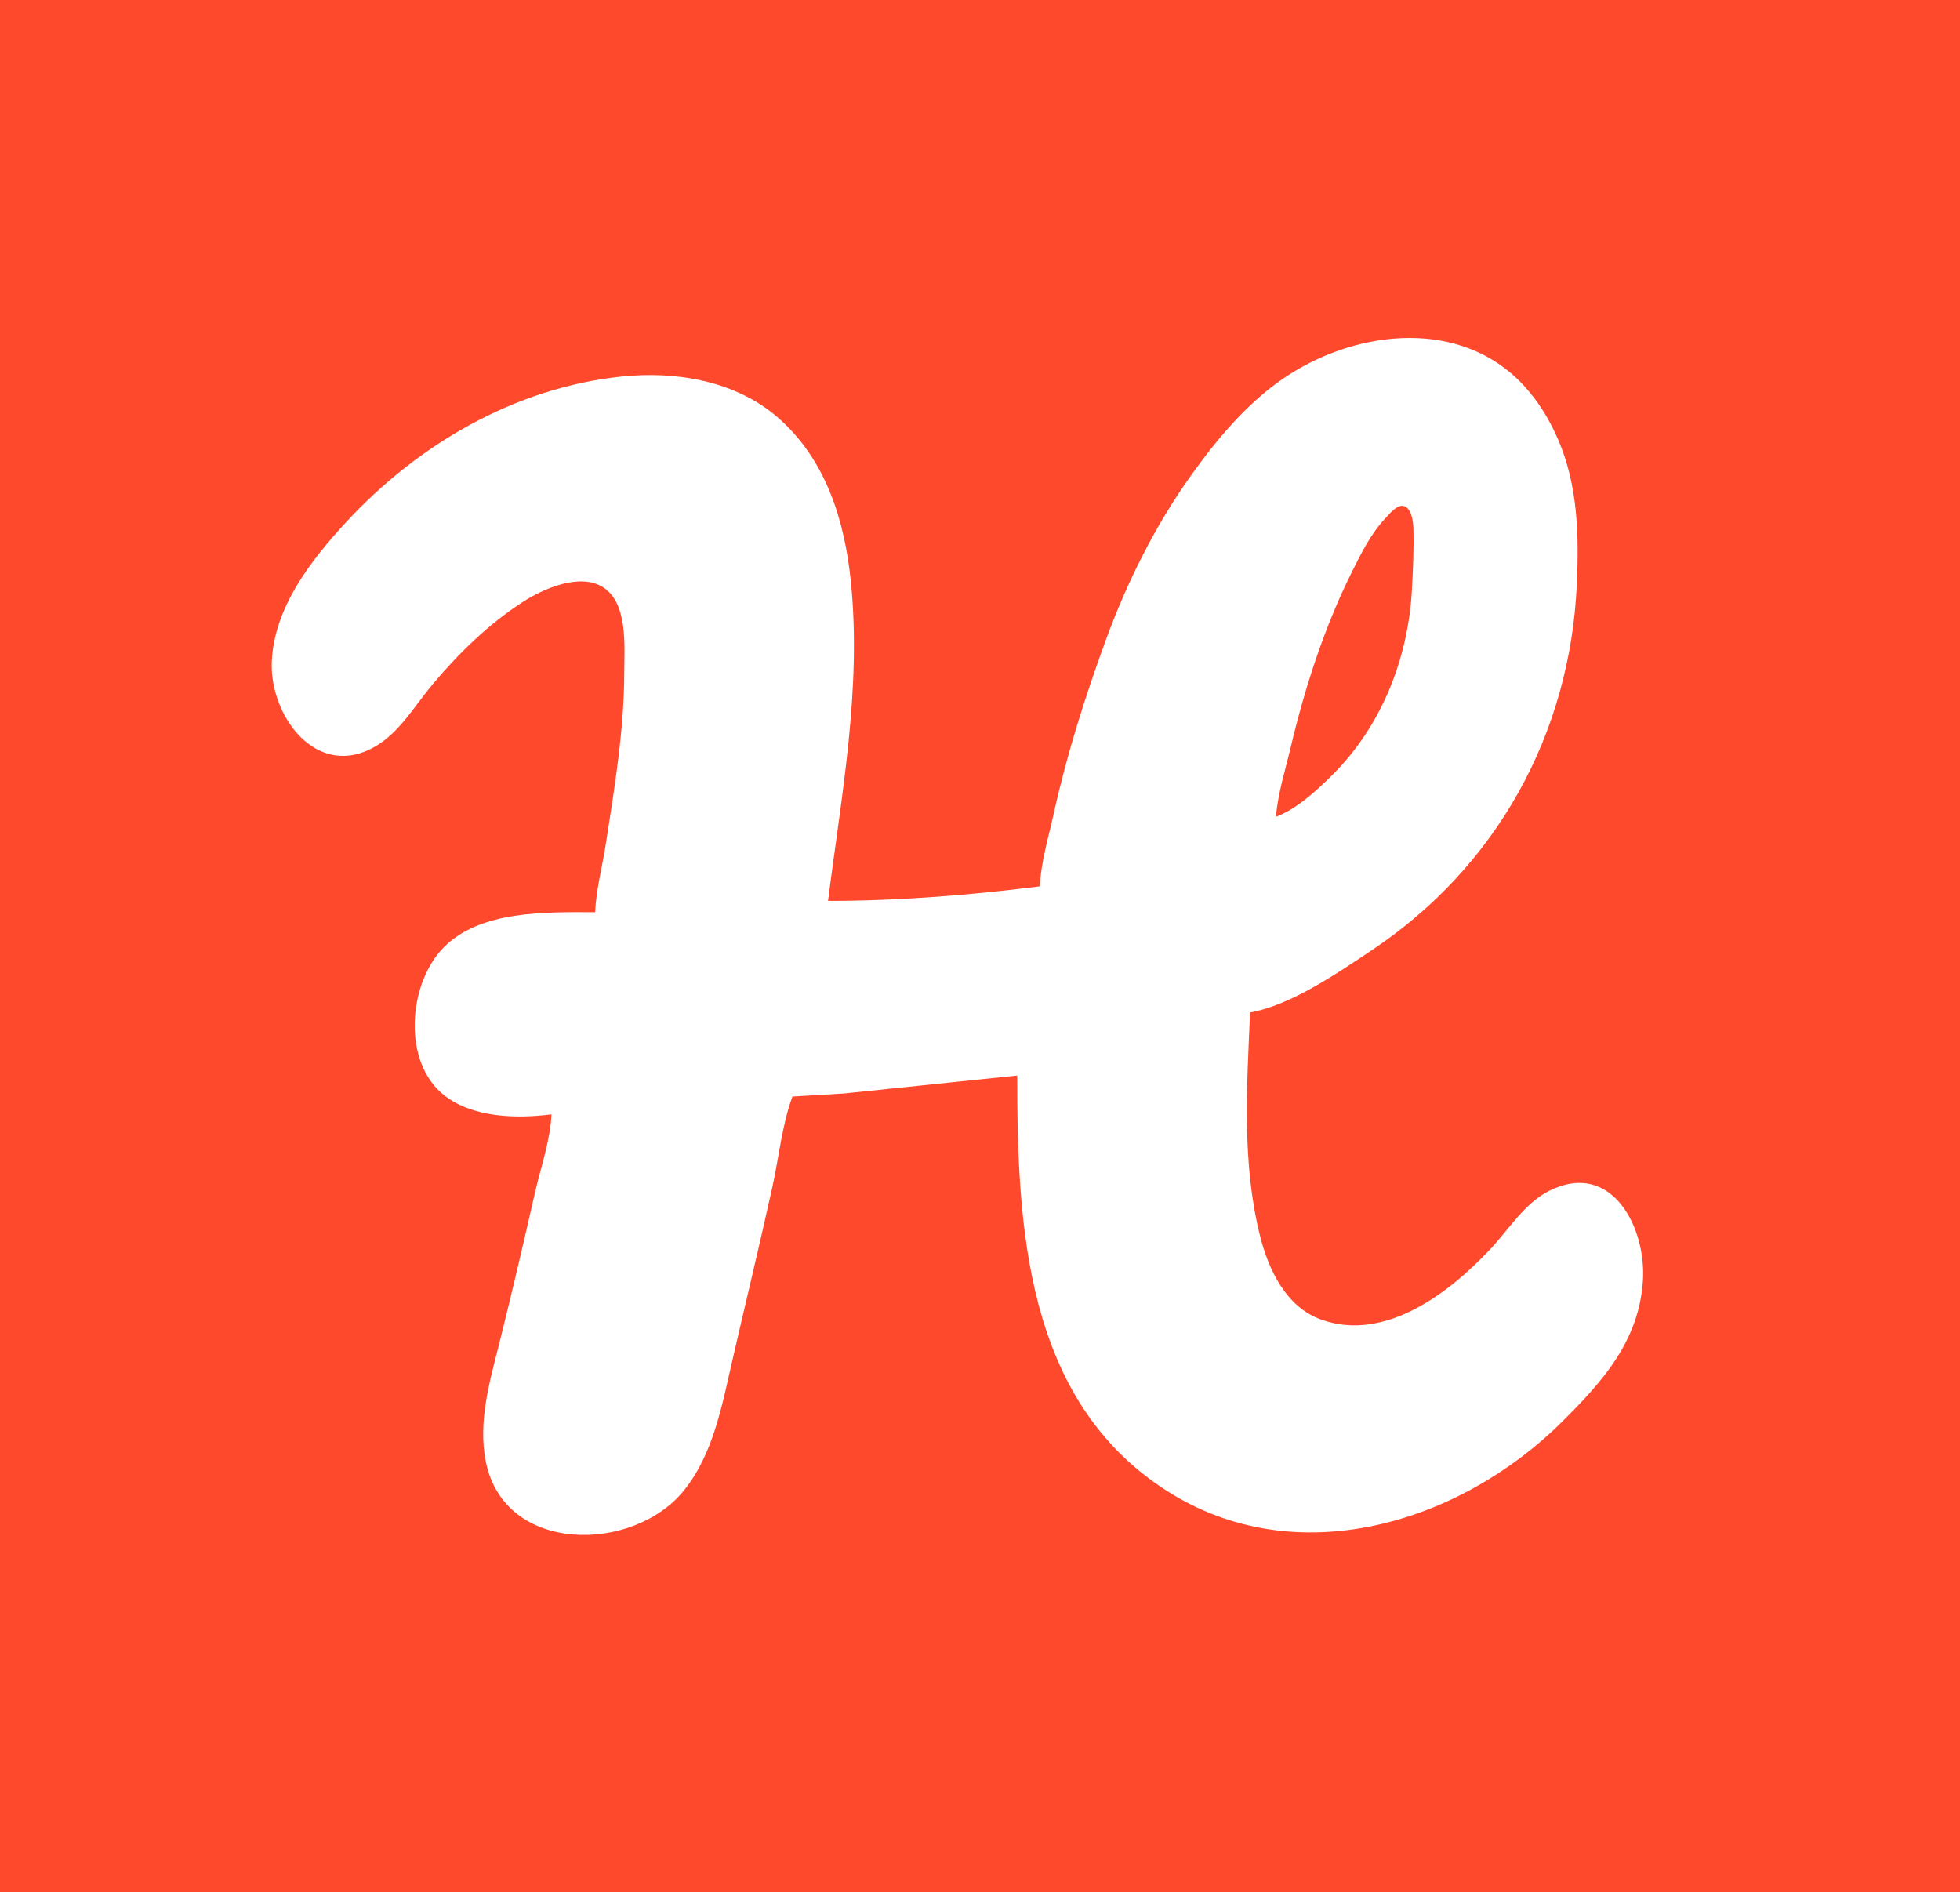
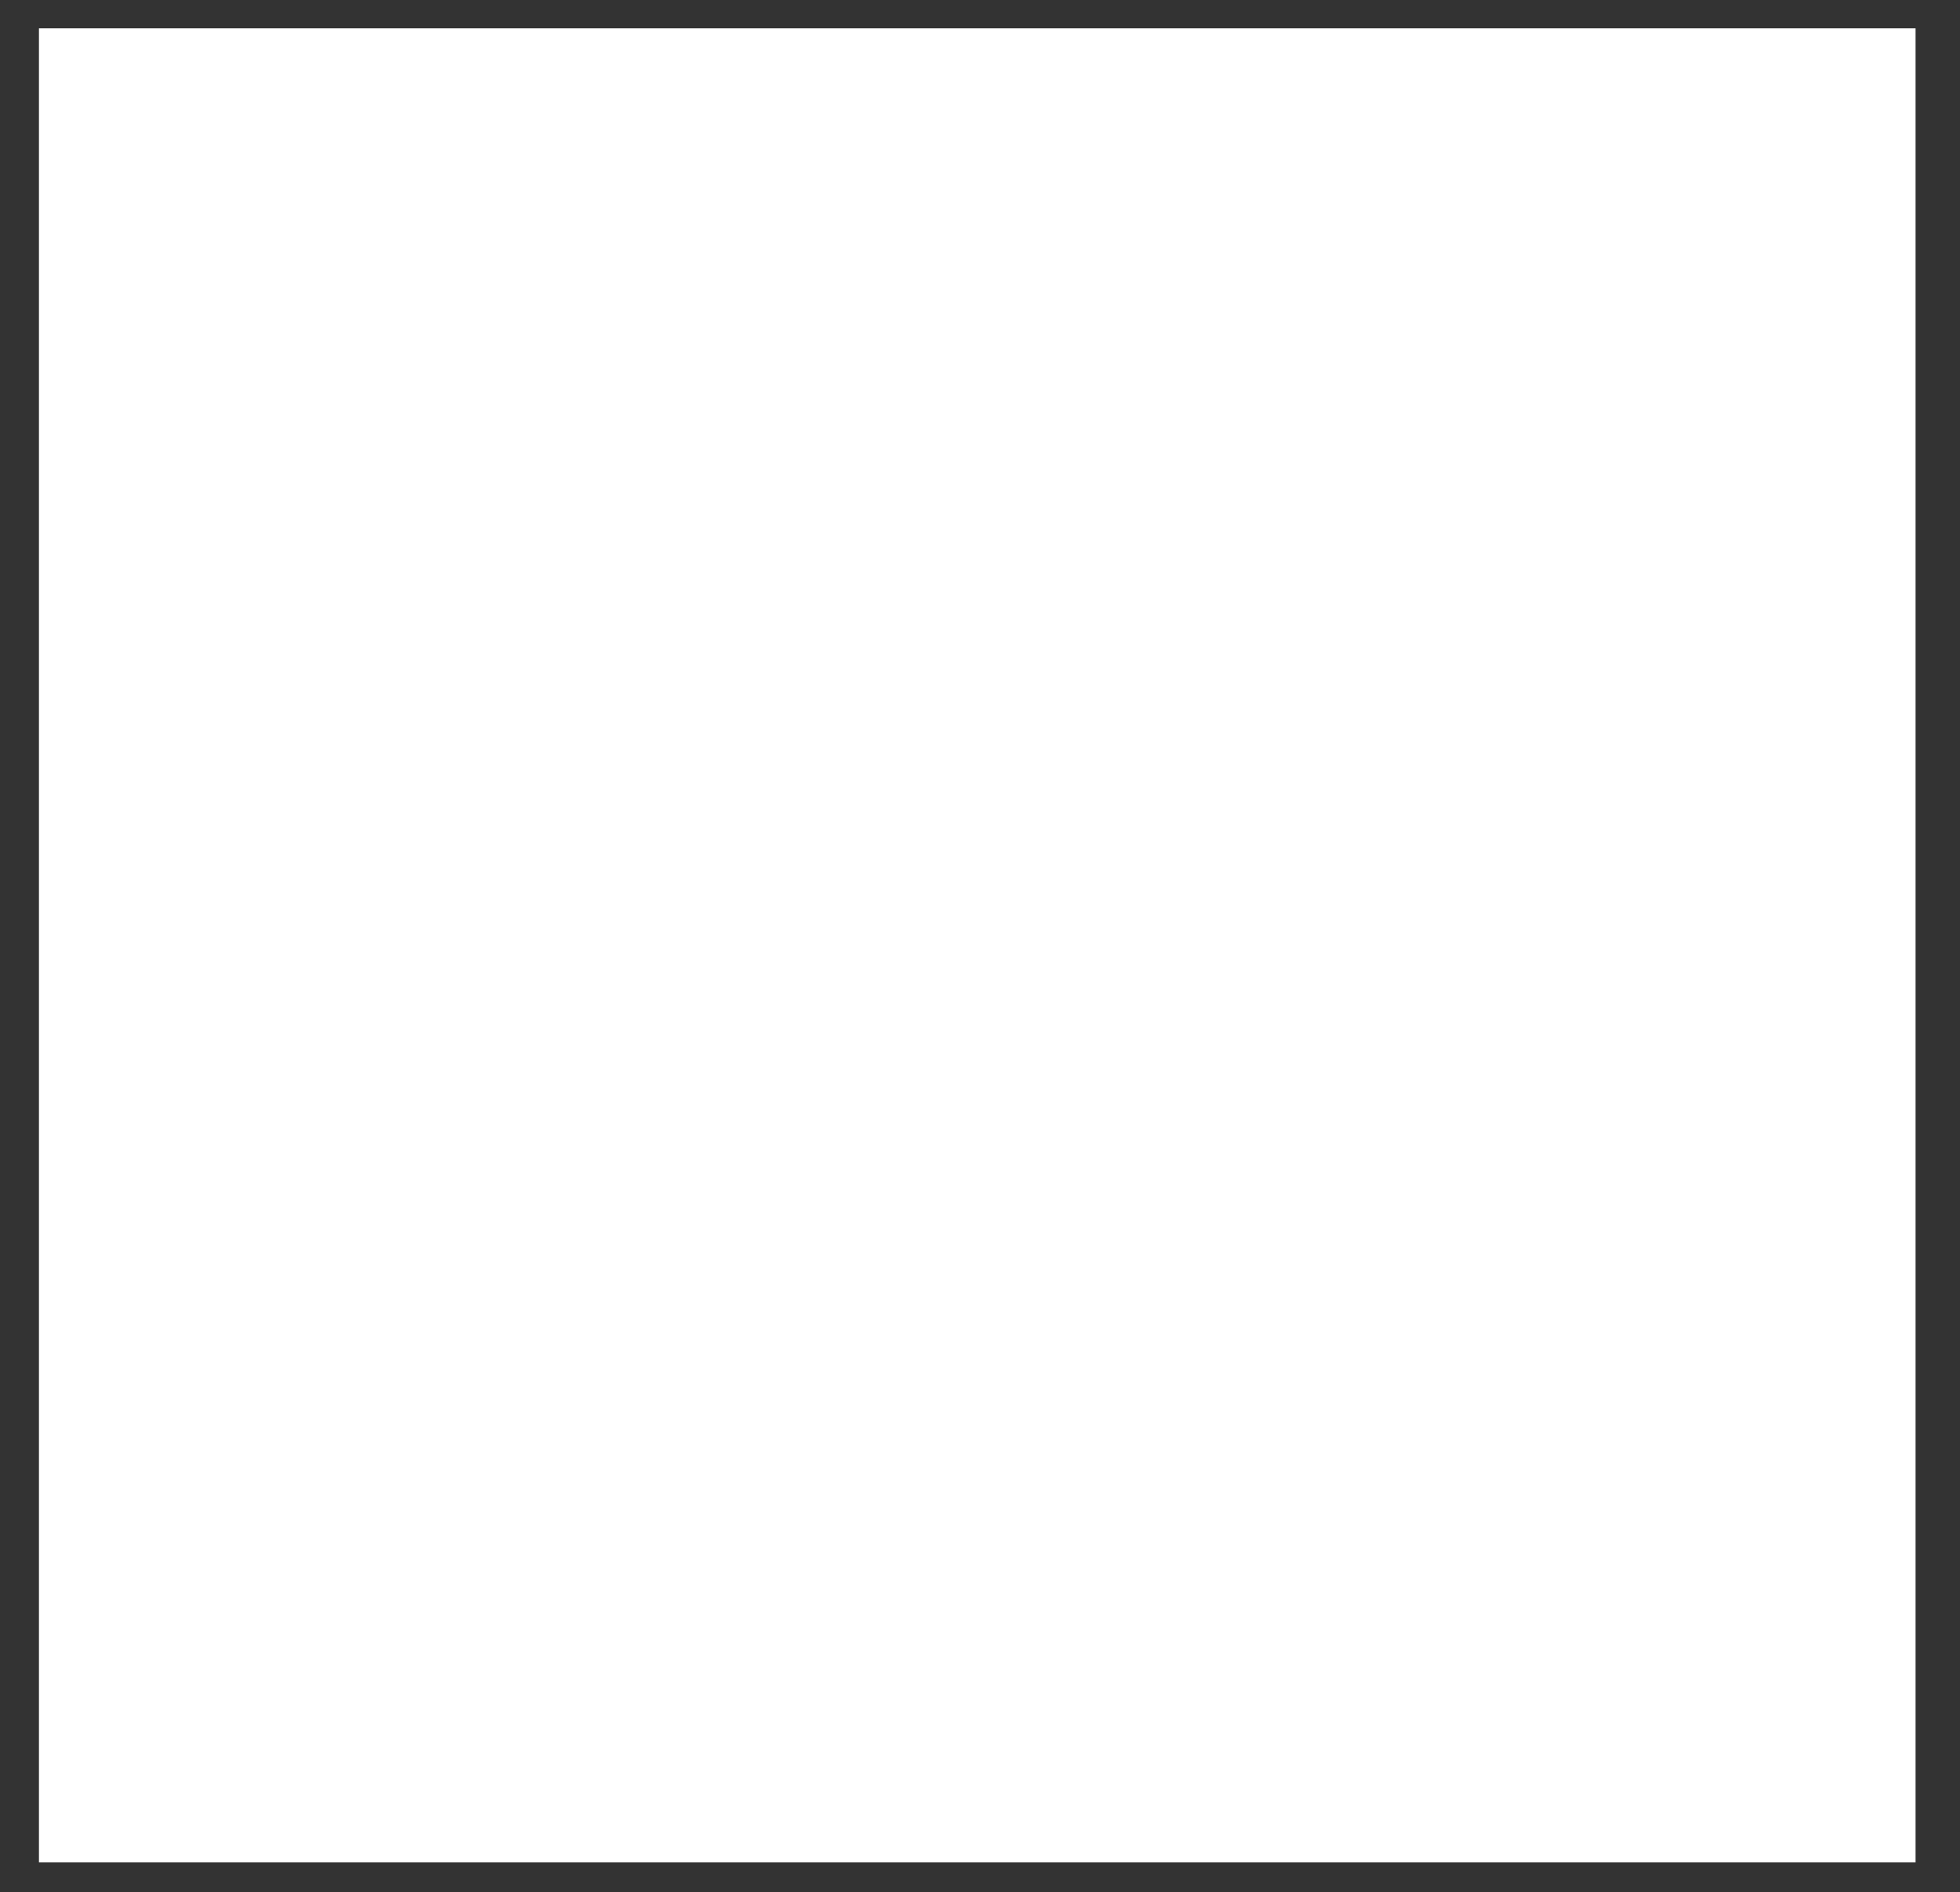
<svg xmlns="http://www.w3.org/2000/svg" xmlns:ns1="http://www.inkscape.org/namespaces/inkscape" width="116.092mm" height="112.069mm" viewBox="0 0 116.092 112.069" version="1.1" id="svg1" xml:space="preserve">
  <rect x="0" y="0" width="116.092" height="112.069" fill="#333333" stroke="none" />
  <defs id="defs1" />
  <g ns1:label="Layer 1" ns1:groupmode="layer" id="layer1" transform="translate(-45.132,-25.368)">
    <rect style="fill:#ffffff;stroke-width:0.395" id="rect1548" width="111.153" height="108.621" x="47.439" y="27.047" />
-     <path style="fill:#ff492d;stroke:none" d="M 45.132,25.368 V 137.437 H 161.224 V 25.368 H 45.132 m 74.042,59.962 c -0.188,4.389 -0.492,8.904 0.587,13.218 0.503,2.012 1.532,4.22 3.628,4.972 3.793,1.361 7.626,-1.616 10.041,-4.202 1.076,-1.153 2.021,-2.704 3.465,-3.426 3.707,-1.854 5.762,2.196 5.547,5.338 -0.244,3.556 -2.352,5.916 -4.781,8.333 -6.07,6.043 -15.782,9.017 -23.467,4.067 -8.362,-5.386 -8.812,-15.691 -8.812,-24.565 l -10.249,1.062 -3.065,0.183 c -0.62,1.688 -0.802,3.608 -1.19,5.364 -0.763,3.457 -1.596,6.895 -2.387,10.345 -0.602,2.622 -1.13,5.522 -2.885,7.663 -2.998,3.658 -10.574,3.755 -11.694,-1.724 -0.494,-2.417 0.249,-4.854 0.831,-7.184 0.723,-2.895 1.403,-5.806 2.062,-8.716 0.341,-1.509 0.924,-3.149 0.991,-4.693 -2.038,0.258 -4.618,0.211 -6.322,-1.104 -2.541,-1.961 -2.172,-6.617 -0.087,-8.758 2.19,-2.248 6.111,-2.111 8.995,-2.111 0.058,-1.338 0.424,-2.699 0.63,-4.023 0.517,-3.331 1.089,-6.78 1.094,-10.153 0.002,-1.524 0.24,-4.111 -1.246,-5.064 -1.386,-0.89 -3.577,0.096 -4.789,0.882 -2.025,1.315 -3.756,3.01 -5.307,4.852 -1.062,1.261 -1.947,2.845 -3.409,3.691 -3.473,2.011 -6.267,-1.824 -6.126,-5.032 0.14,-3.198 2.312,-5.983 4.386,-8.234 4.26,-4.623 9.999,-7.966 16.3,-8.64 3.222,-0.345 6.779,0.238 9.291,2.426 2.847,2.48 3.962,6.11 4.327,9.755 0.633,6.329 -0.562,12.609 -1.357,18.87 4.164,0 8.418,-0.34 12.548,-0.862 0.062,-1.44 0.512,-2.908 0.821,-4.31 0.779,-3.525 1.869,-6.959 3.111,-10.345 1.247,-3.397 2.911,-6.729 5.016,-9.674 1.604,-2.244 3.459,-4.461 5.803,-5.968 4.194,-2.696 10.227,-3.32 13.88,0.604 0.889,0.954 1.563,2.06 2.075,3.257 1.165,2.724 1.226,5.625 1.098,8.525 -0.389,8.873 -4.746,16.763 -12.169,21.711 -2.014,1.343 -4.766,3.241 -7.184,3.672 m 1.533,-11.59 c 1.243,-0.47 2.425,-1.565 3.352,-2.49 2.888,-2.883 4.471,-6.857 4.697,-10.92 0.068,-1.213 0.123,-2.42 0.091,-3.64 -0.01,-0.391 -0.087,-1.135 -0.499,-1.328 -0.415,-0.194 -0.881,0.404 -1.124,0.657 -0.862,0.898 -1.44,2.057 -1.992,3.161 -1.644,3.289 -2.804,6.868 -3.652,10.441 -0.32,1.348 -0.763,2.733 -0.873,4.119 z" id="path1" />
  </g>
</svg>